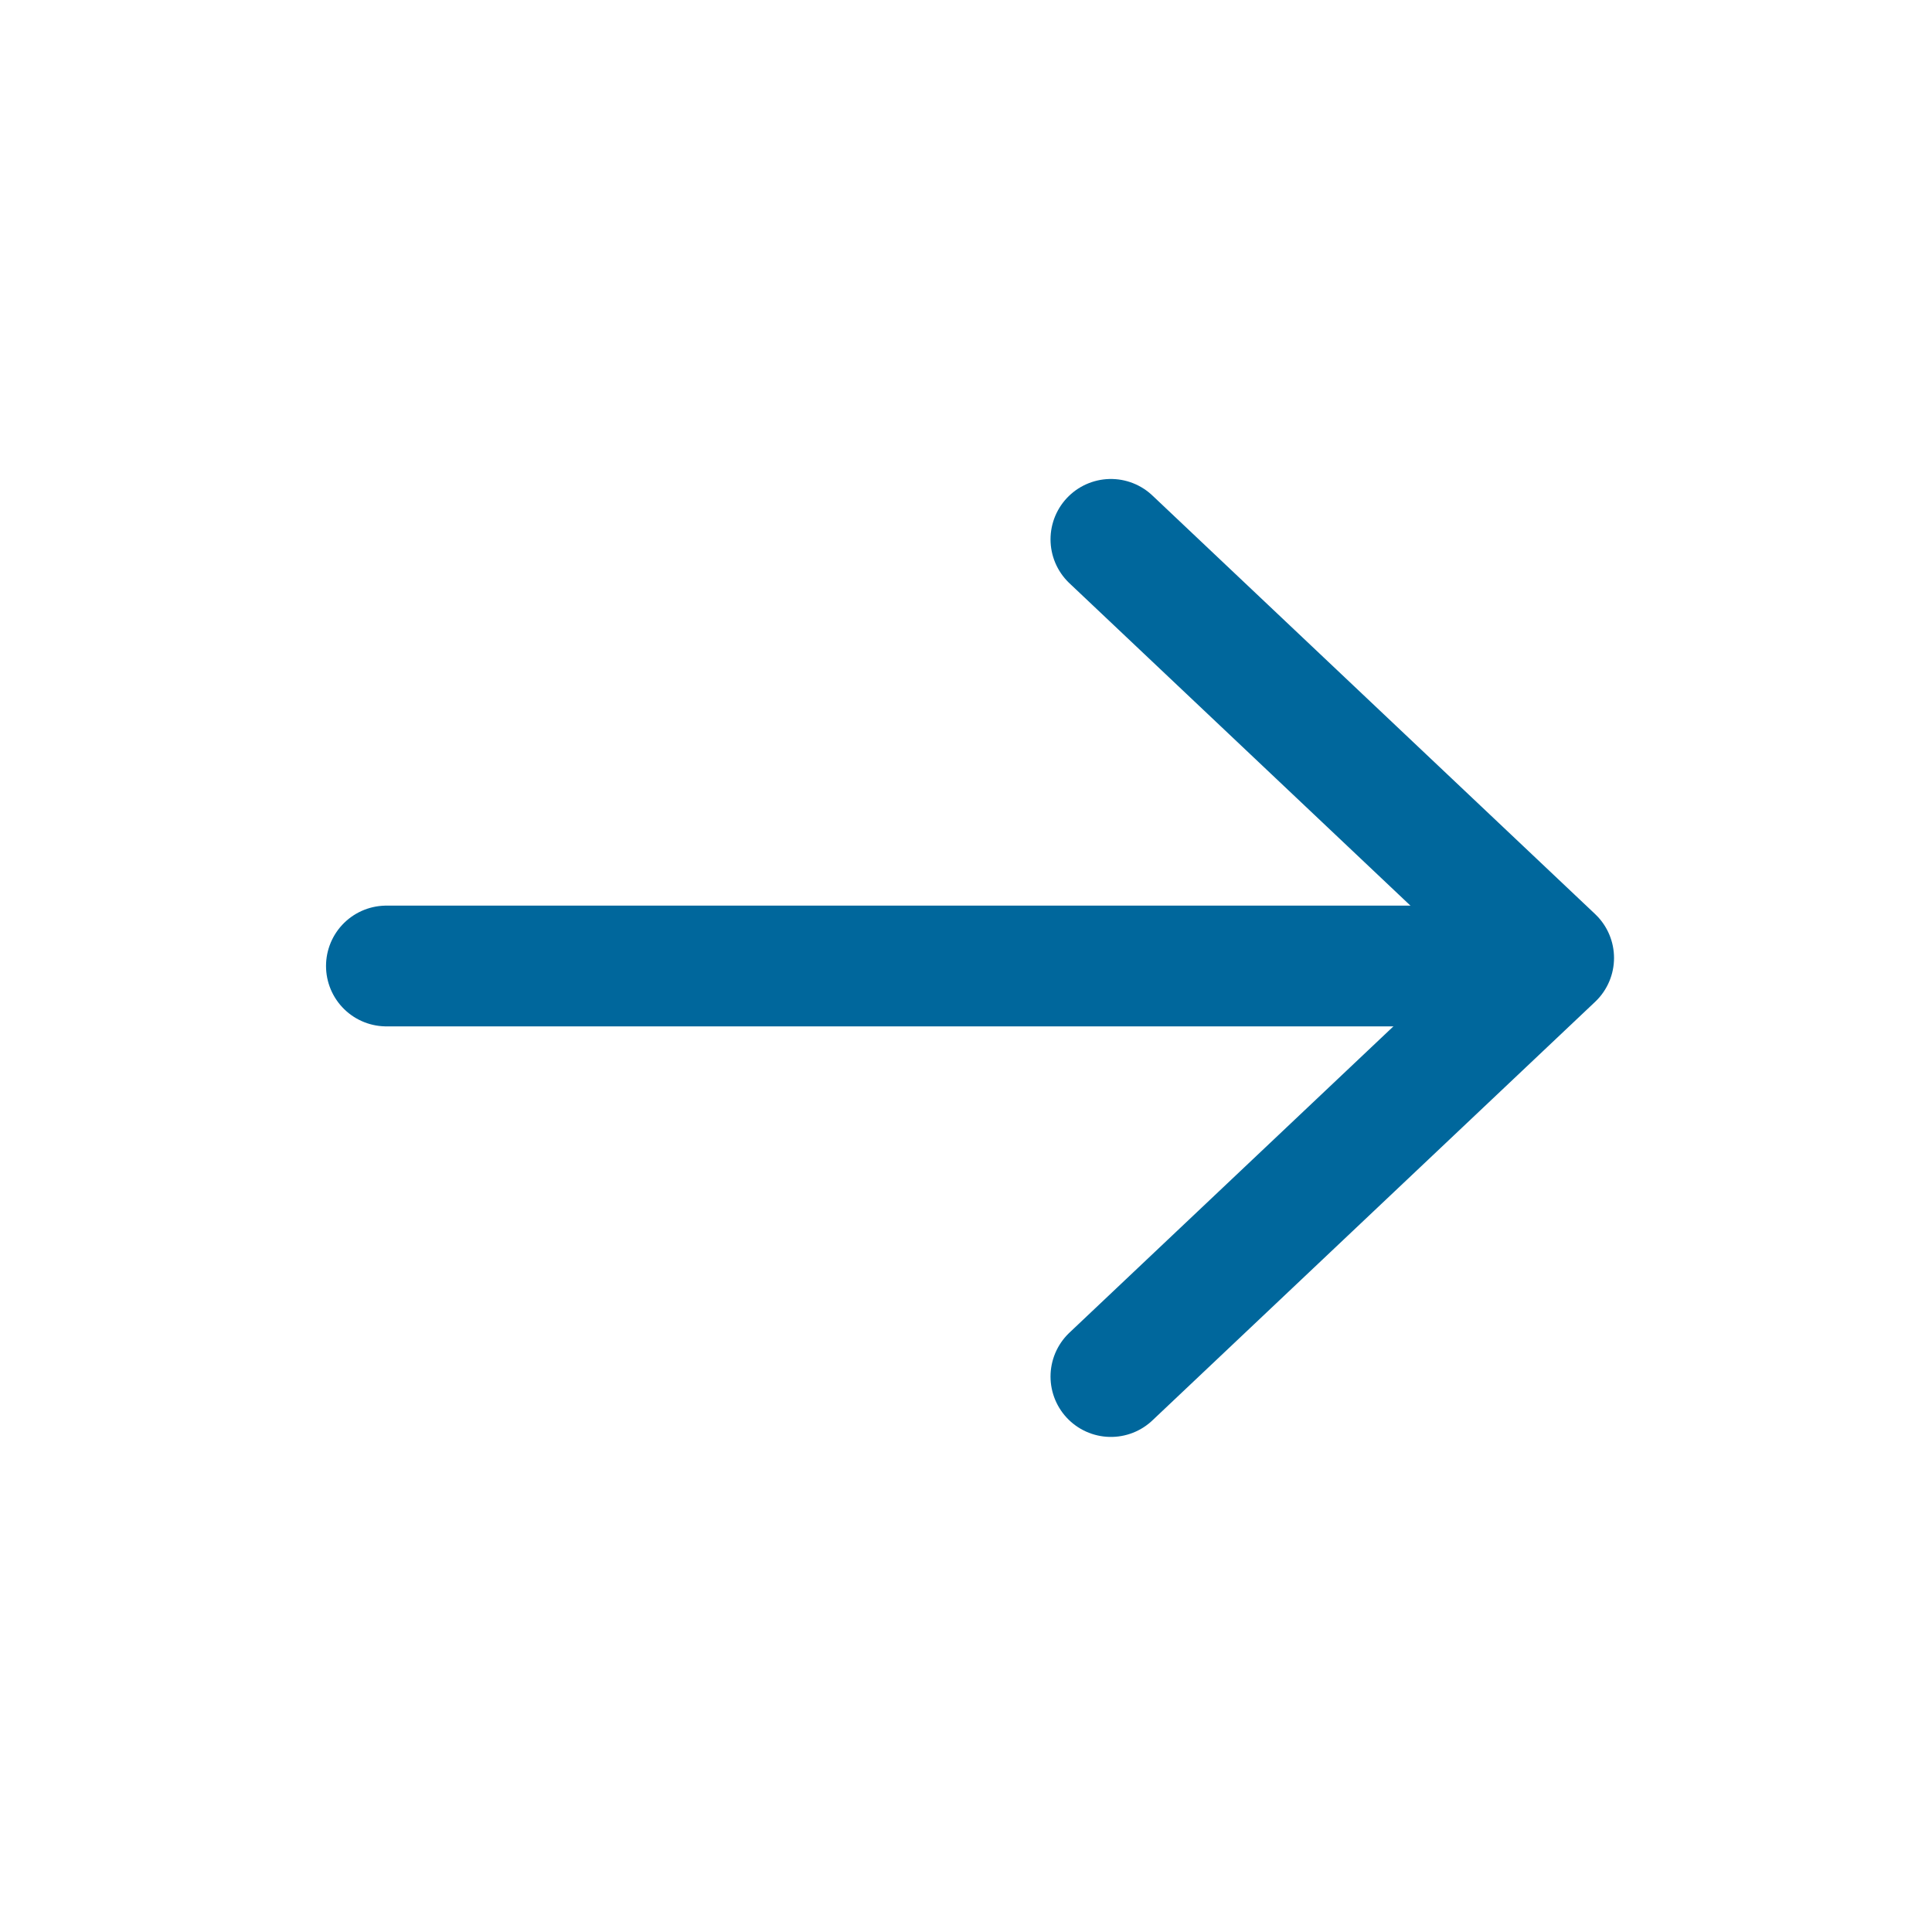
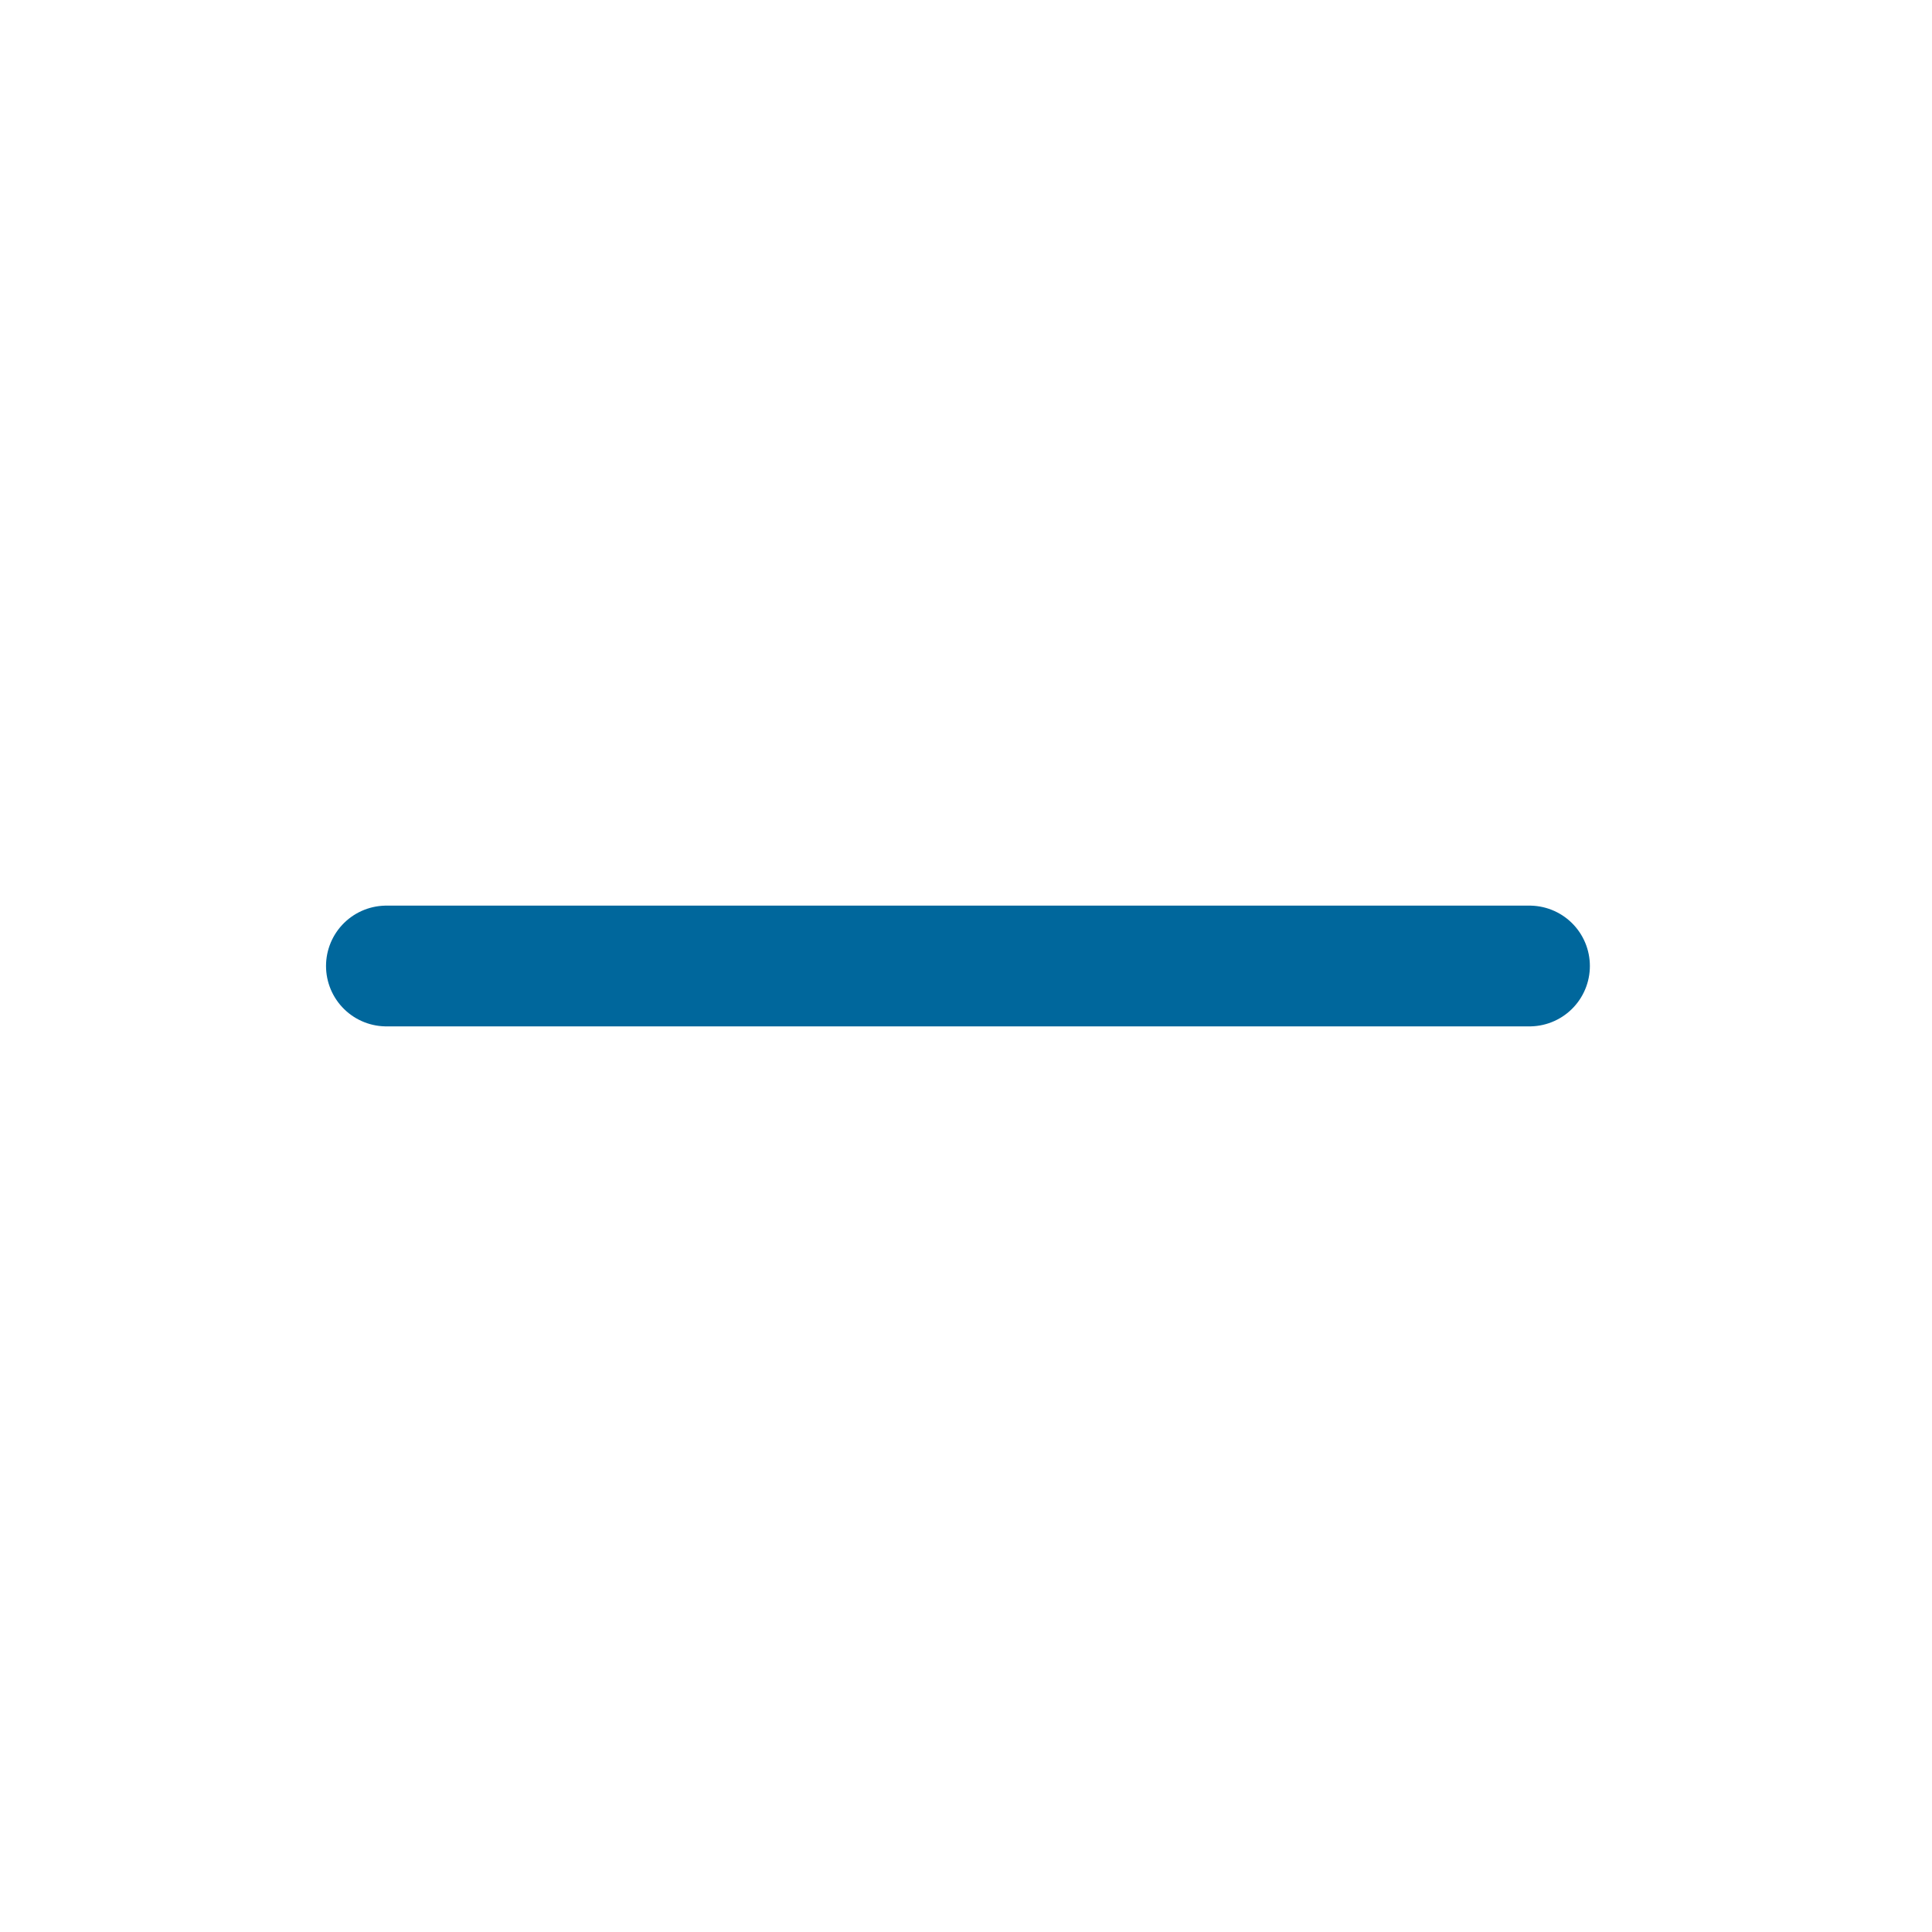
<svg xmlns="http://www.w3.org/2000/svg" version="1.1" id="Livello_1" x="0px" y="0px" viewBox="0 0 24 24" style="enable-background:new 0 0 24 24;" xml:space="preserve">
  <style type="text/css">
	.st0{fill:none;stroke:#00679C;stroke-width:1.5;stroke-linecap:round;stroke-linejoin:round;}
</style>
-   <path class="st0" d="M13.8,6.7l5.5,5.2l-5.5,5.2" />
  <path class="st0" d="M19,12H4.8" />
</svg>